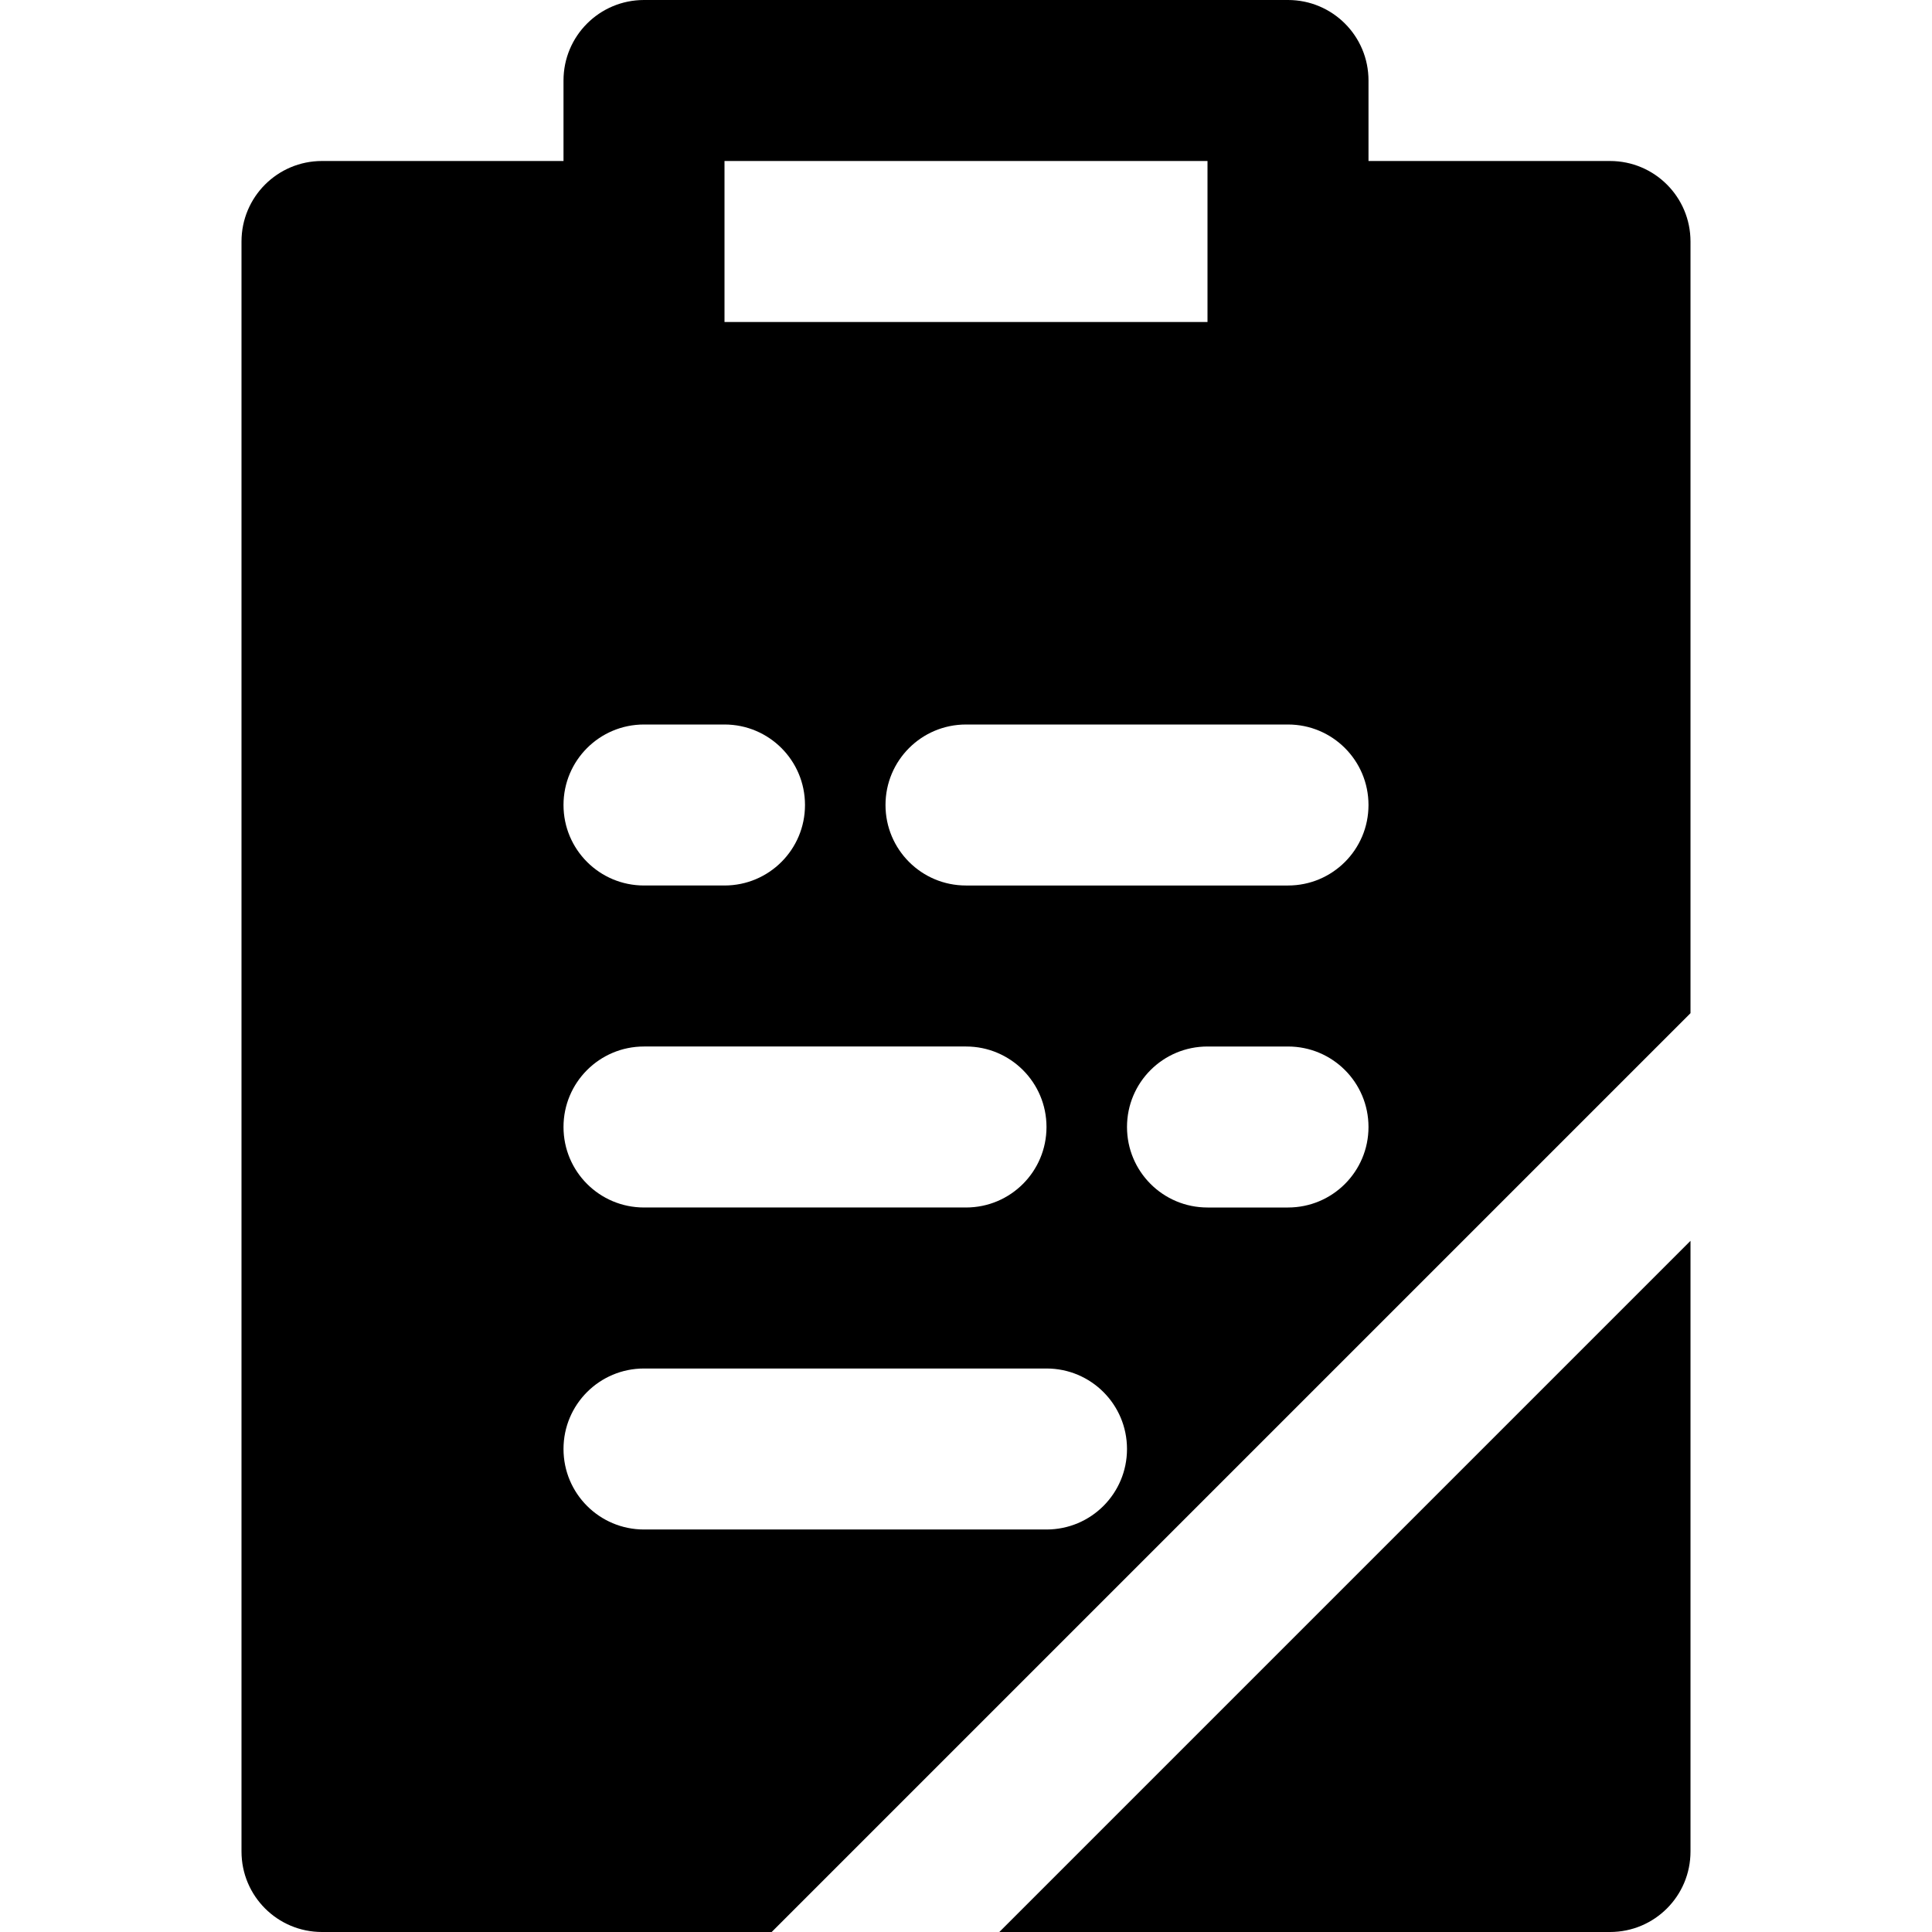
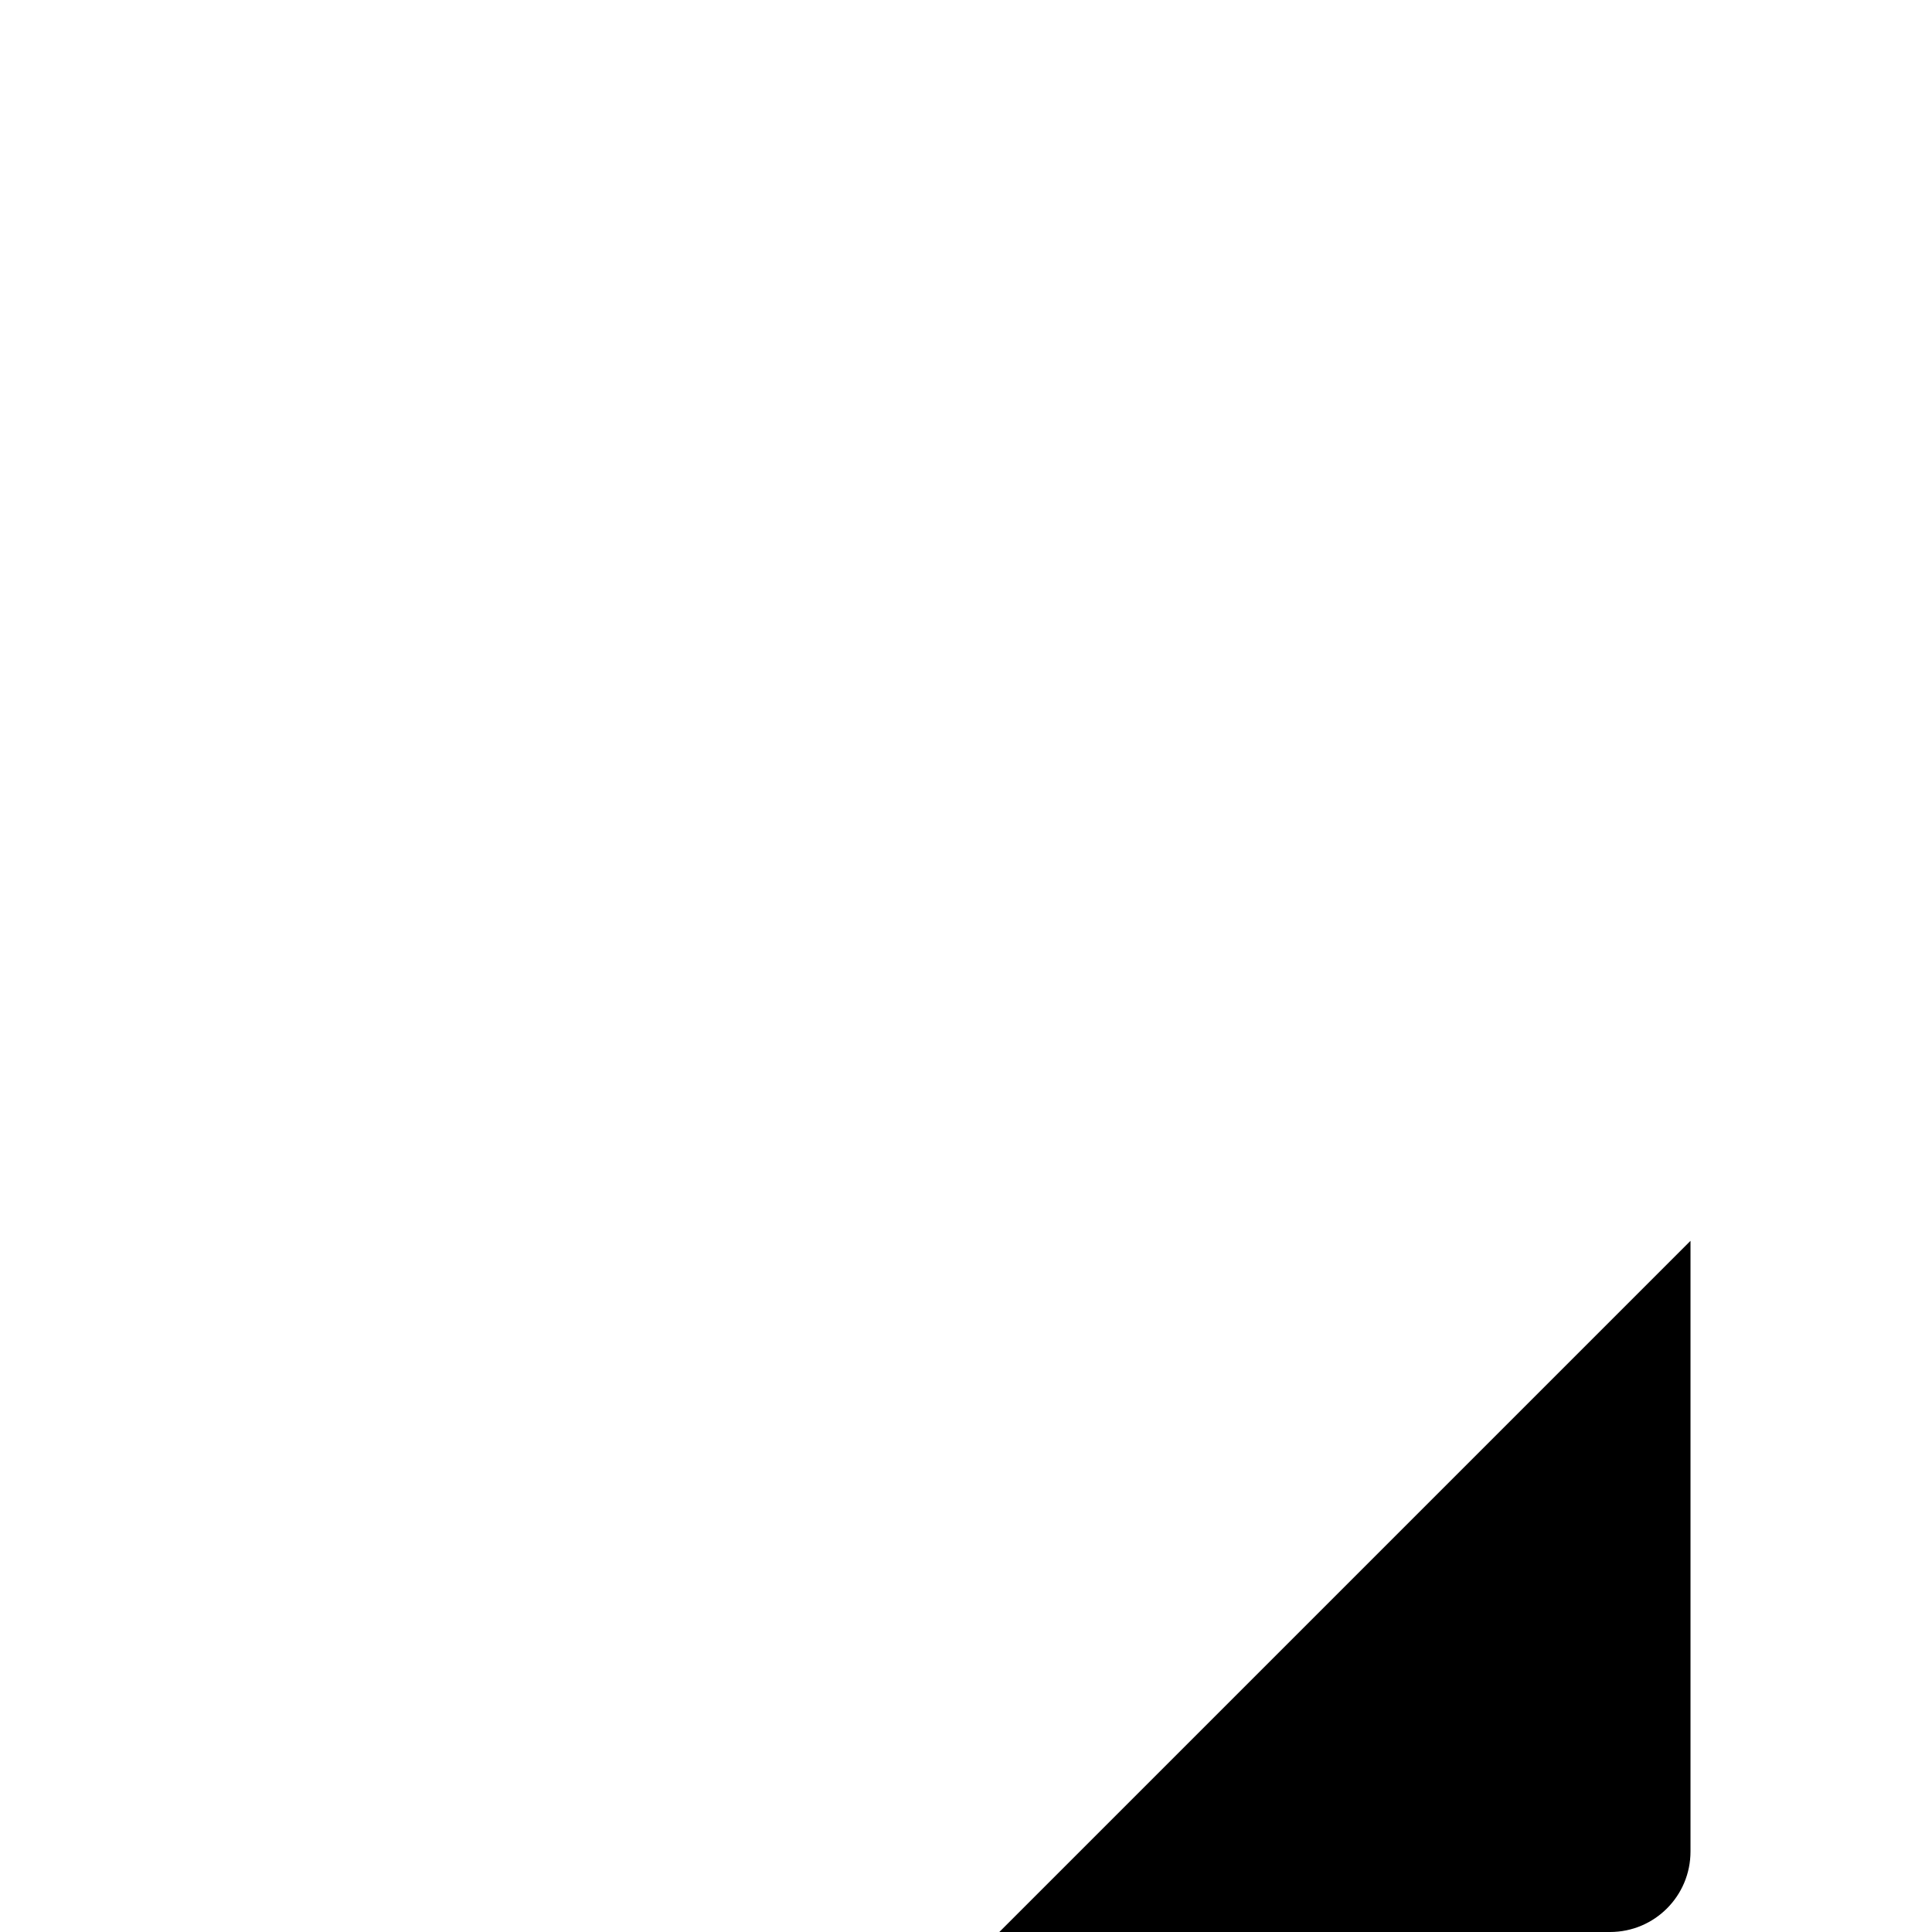
<svg xmlns="http://www.w3.org/2000/svg" fill="#000000" height="800px" width="800px" version="1.1" id="Layer_1" viewBox="0 0 512 512" xml:space="preserve">
  <g>
    <g>
      <g>
-         <path d="M426.667,42.667h-64V21.333C362.667,9.536,353.131,0,341.333,0H170.667c-11.797,0-21.333,9.536-21.333,21.333v21.333h-64     C73.536,42.667,64,52.203,64,64v426.667C64,502.464,73.536,512,85.333,512h119.168L448,268.501V64     C448,52.203,438.464,42.667,426.667,42.667z M192,64V42.667h128V64v21.333H192V64z M170.667,192H192     c11.797,0,21.333,9.536,21.333,21.333c0,11.797-9.536,21.333-21.333,21.333h-21.333c-11.797,0-21.333-9.536-21.333-21.333     C149.333,201.536,158.869,192,170.667,192z M170.667,277.333H256c11.797,0,21.333,9.536,21.333,21.333     c0,11.797-9.536,21.333-21.333,21.333h-85.333c-11.797,0-21.333-9.536-21.333-21.333     C149.333,286.869,158.869,277.333,170.667,277.333z M277.333,405.333H170.667c-11.797,0-21.333-9.536-21.333-21.333     c0-11.797,9.536-21.333,21.333-21.333h106.667c11.797,0,21.333,9.536,21.333,21.333     C298.667,395.797,289.131,405.333,277.333,405.333z M341.333,320H320c-11.797,0-21.333-9.536-21.333-21.333     c0-11.797,9.536-21.333,21.333-21.333h21.333c11.797,0,21.333,9.536,21.333,21.333C362.667,310.464,353.131,320,341.333,320z      M341.333,234.667H256c-11.797,0-21.333-9.536-21.333-21.333c0-11.797,9.536-21.333,21.333-21.333h85.333     c11.797,0,21.333,9.536,21.333,21.333C362.667,225.131,353.131,234.667,341.333,234.667z" />
        <path d="M426.667,512c11.797,0,21.333-9.536,21.333-21.333V328.832L264.832,512H426.667z" />
      </g>
    </g>
  </g>
</svg>